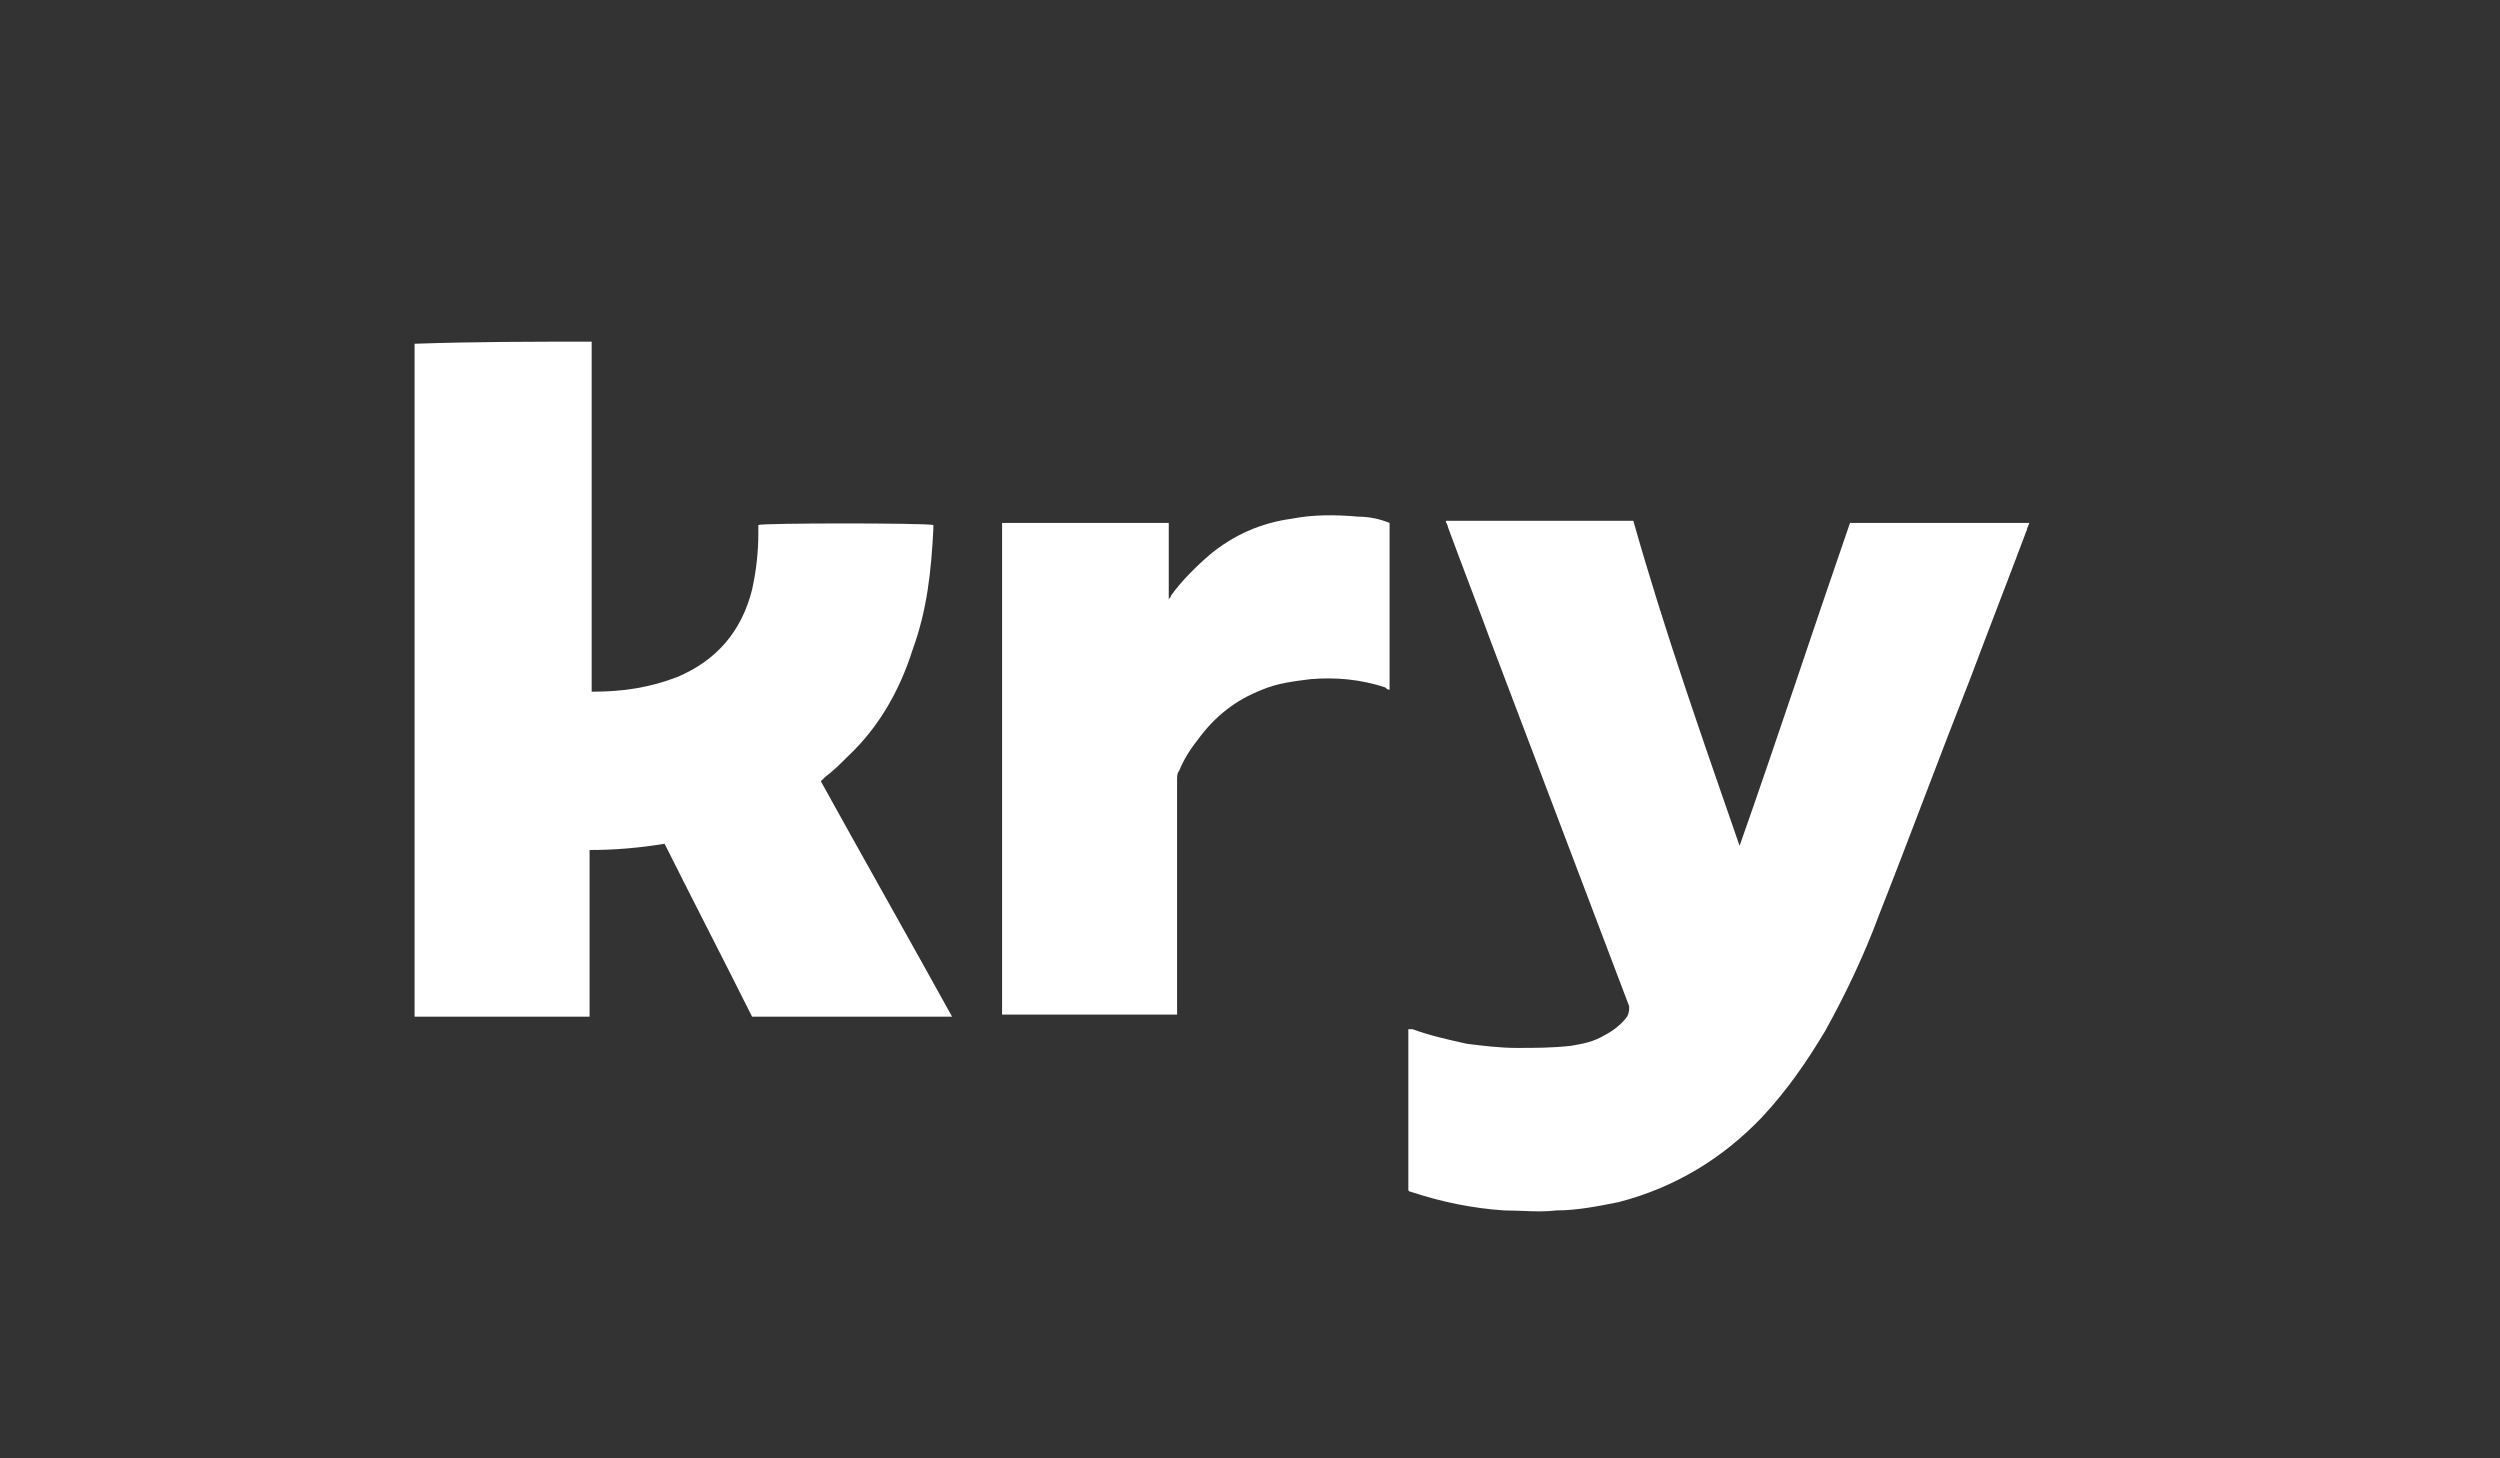
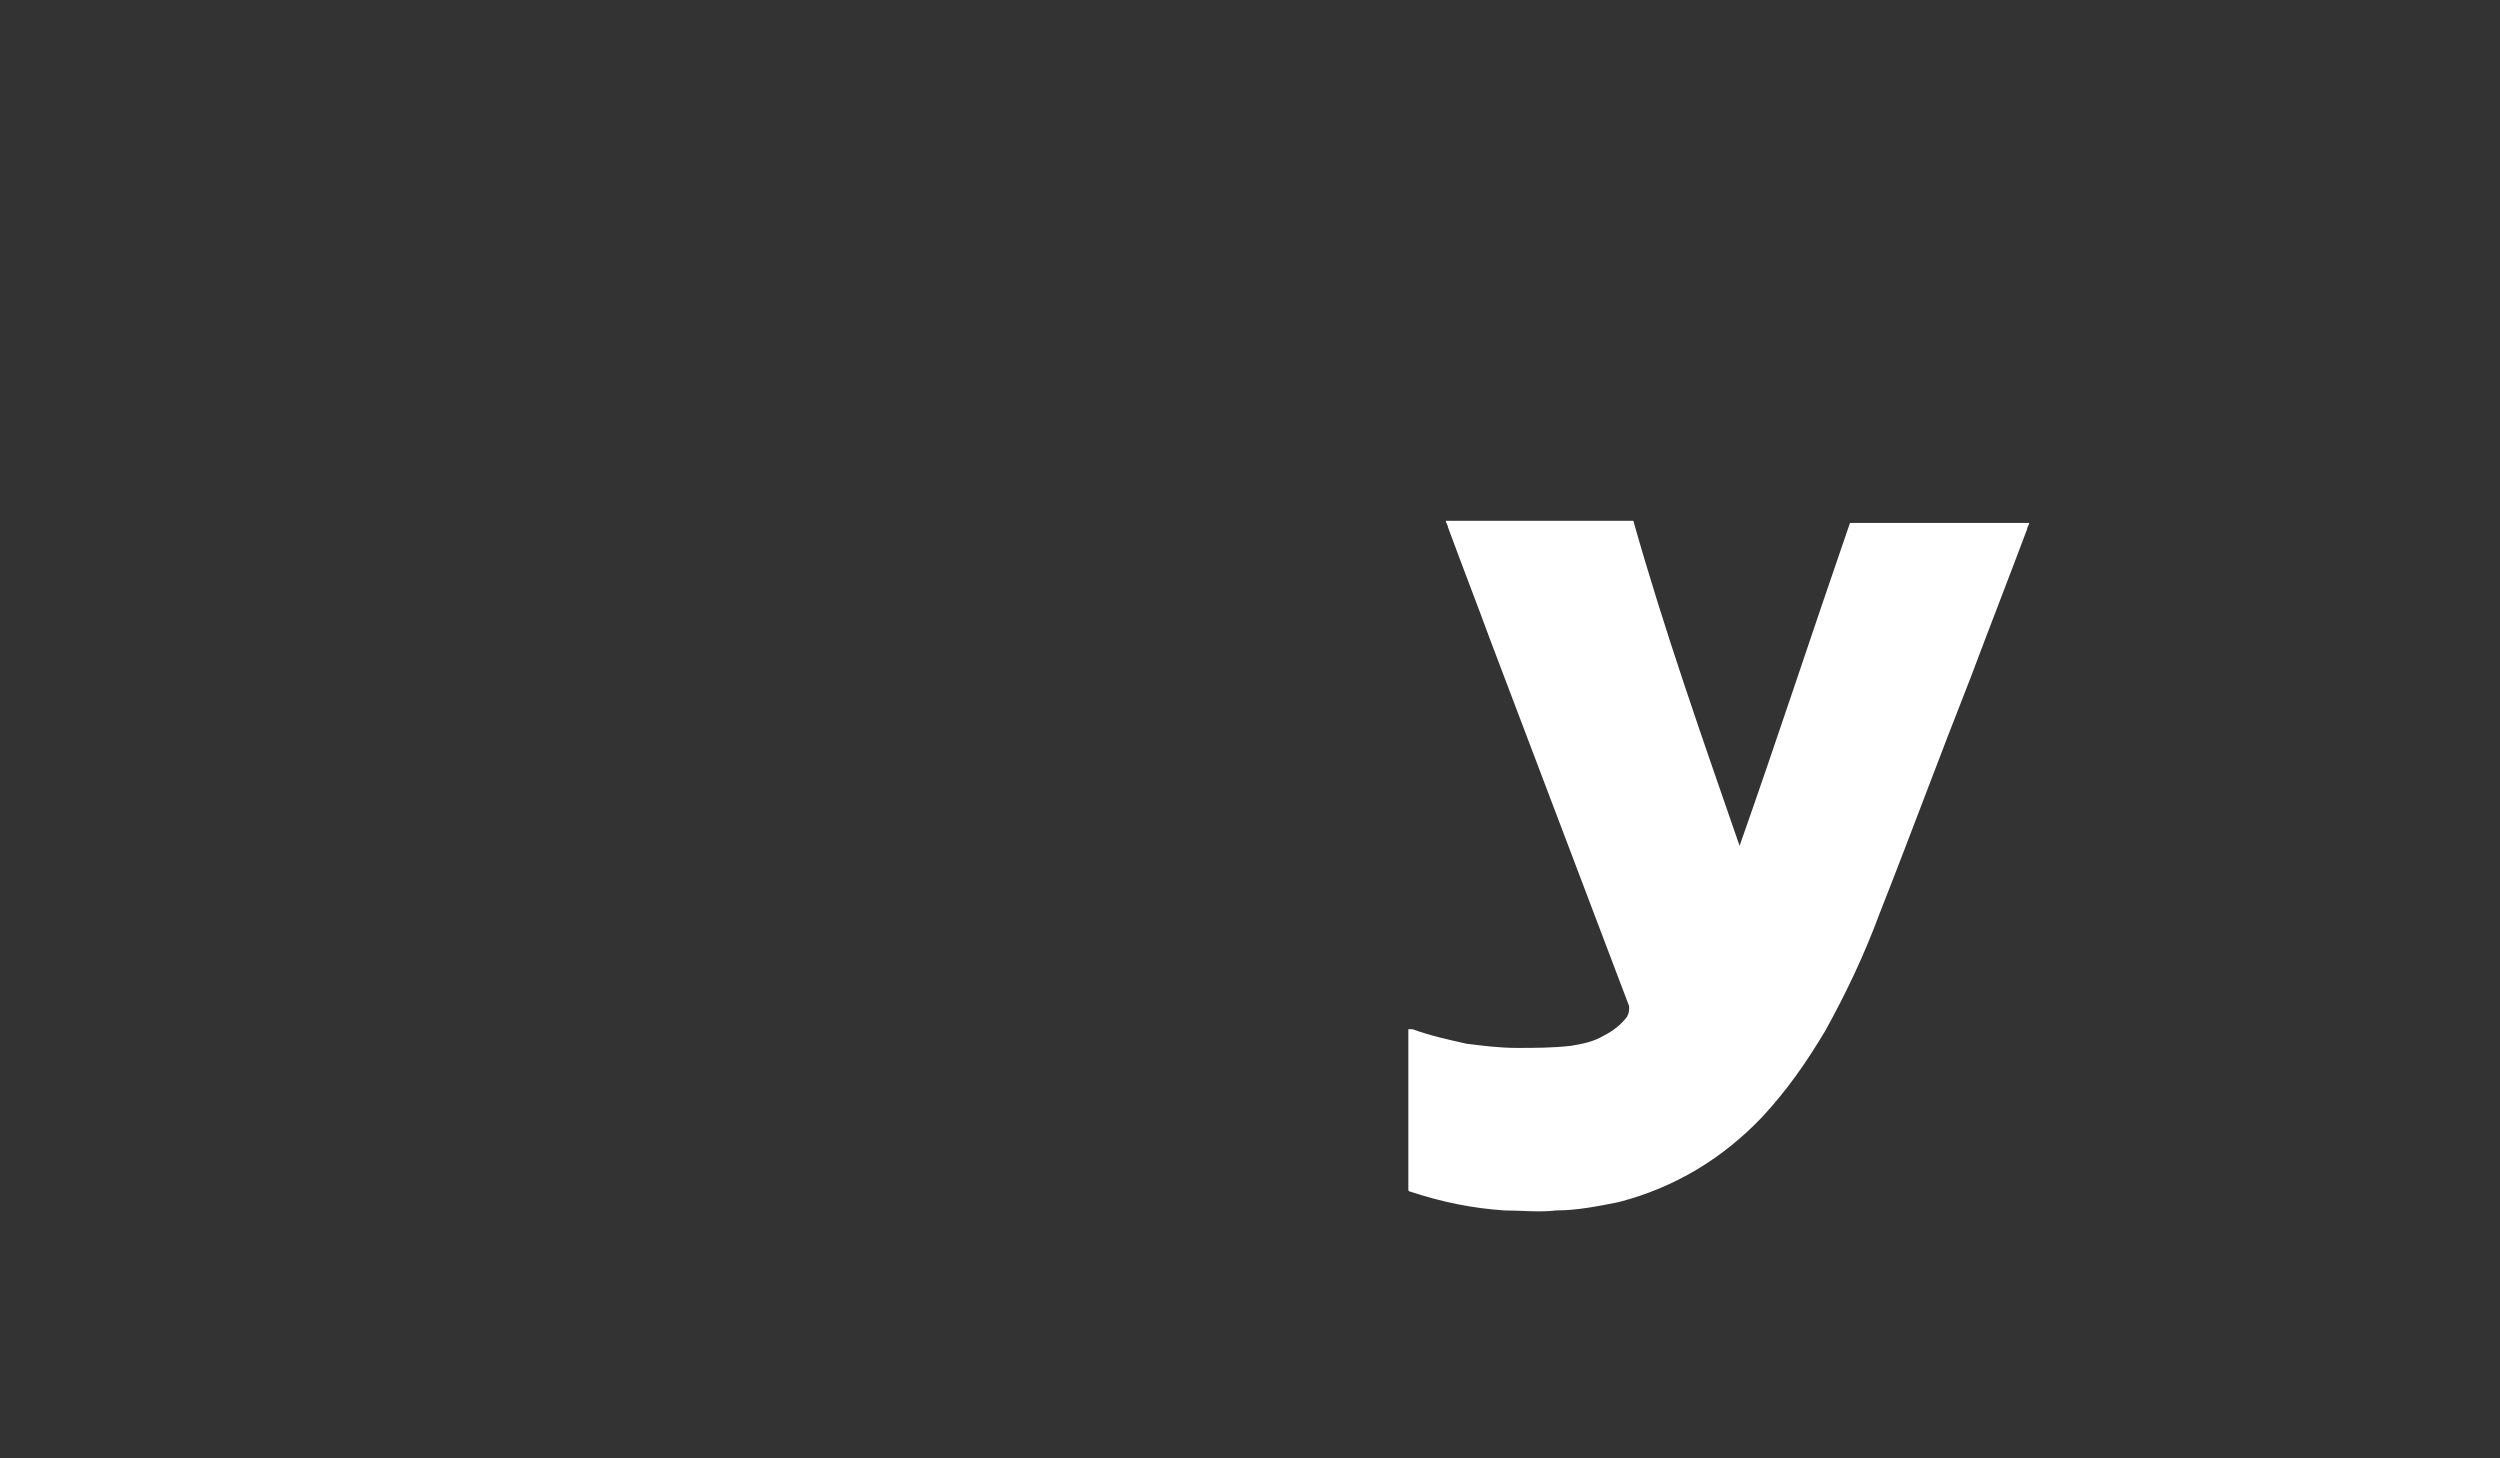
<svg xmlns="http://www.w3.org/2000/svg" version="1.1" id="Lager_1" x="0px" y="0px" viewBox="0 0 120 70" style="enable-background:new 0 0 120 70;" xml:space="preserve">
  <rect x="0" y="0" width="120" height="70" fill="#333333" stroke="none" />
  <style type="text/css">
	.st0{fill:#FFFFFF;}
</style>
  <g>
-     <path class="st0" d="M28.4,16.4c0,1.2,0,2.5,0,3.7c0,4.3,0,8.5,0,12.8c0,0.1,0,0.2,0,0.3c0,0,0.1,0,0.1,0c1.4,0,2.7-0.2,4-0.7   c1.9-0.8,3.1-2.2,3.6-4.2c0.2-0.9,0.3-1.8,0.3-2.7c0-0.1,0-0.2,0-0.4c0.2-0.1,8-0.1,8.4,0c0,0,0,0.1,0,0.2c-0.1,2-0.3,3.9-1,5.8   c-0.6,1.9-1.6,3.7-3.1,5.1c-0.4,0.4-0.7,0.7-1.1,1c-0.1,0.1-0.1,0.1-0.2,0.2c2.1,3.8,4.2,7.5,6.3,11.3c-3.2,0-6.4,0-9.6,0   c-1.4-2.8-2.8-5.5-4.2-8.3c-1.2,0.2-2.4,0.3-3.6,0.3c0,2.7,0,5.4,0,8c-2.8,0-5.6,0-8.4,0c0,0,0-0.1,0-0.2c0-0.1,0-0.2,0-0.2   c0-10.5,0-21.1,0-31.6c0-0.1,0-0.2,0-0.3C22.8,16.4,25.6,16.4,28.4,16.4z" />
    <path class="st0" d="M83.5,40.6c1.8-5.1,3.5-10.3,5.3-15.5c2.9,0,5.7,0,8.6,0c0,0.1-0.1,0.2-0.1,0.3c-0.9,2.4-1.8,4.7-2.7,7.1   c-1.5,3.8-2.9,7.6-4.4,11.4c-0.7,1.9-1.6,3.8-2.6,5.6c-0.9,1.5-1.8,2.8-3,4.1c-1.9,2-4.2,3.4-6.9,4.1c-1,0.2-2,0.4-3,0.4   c-0.8,0.1-1.7,0-2.5,0c-1.5-0.1-3-0.4-4.5-0.9c0,0-0.1,0-0.1-0.1c0-2.6,0-5.1,0-7.7c0.1,0,0.1,0,0.2,0c0.8,0.3,1.7,0.5,2.6,0.7   c0.8,0.1,1.6,0.2,2.4,0.2c0.9,0,1.7,0,2.6-0.1c0.6-0.1,1.1-0.2,1.6-0.5c0.4-0.2,0.8-0.5,1.1-0.9c0.1-0.2,0.1-0.3,0.1-0.5   c-2.2-5.8-4.4-11.6-6.6-17.4c-0.7-1.9-1.4-3.7-2.1-5.6c0-0.1-0.1-0.2-0.1-0.3c3,0,6,0,9,0C79.9,30.3,81.7,35.4,83.5,40.6   C83.4,40.6,83.4,40.6,83.5,40.6z" />
-     <path class="st0" d="M56.5,48.7c-2.8,0-5.6,0-8.4,0c0-7.9,0-15.7,0-23.6c2.7,0,5.3,0,8,0c0,1.2,0,2.5,0,3.7c0-0.1,0.1-0.1,0.1-0.2   c0.5-0.7,1.2-1.4,1.9-2c1.1-0.9,2.4-1.5,3.9-1.7c1-0.2,2.1-0.2,3.2-0.1c0.5,0,1,0.1,1.5,0.3c0,2.7,0,5.3,0,8c-0.1,0-0.1,0-0.2-0.1   c-1.2-0.4-2.4-0.5-3.6-0.4c-0.8,0.1-1.6,0.2-2.3,0.5c-1.3,0.5-2.3,1.3-3.1,2.4c-0.4,0.5-0.7,1-0.9,1.5c-0.1,0.1-0.1,0.3-0.1,0.4   c0,3.6,0,7.2,0,10.9C56.5,48.5,56.5,48.6,56.5,48.7z" />
  </g>
</svg>